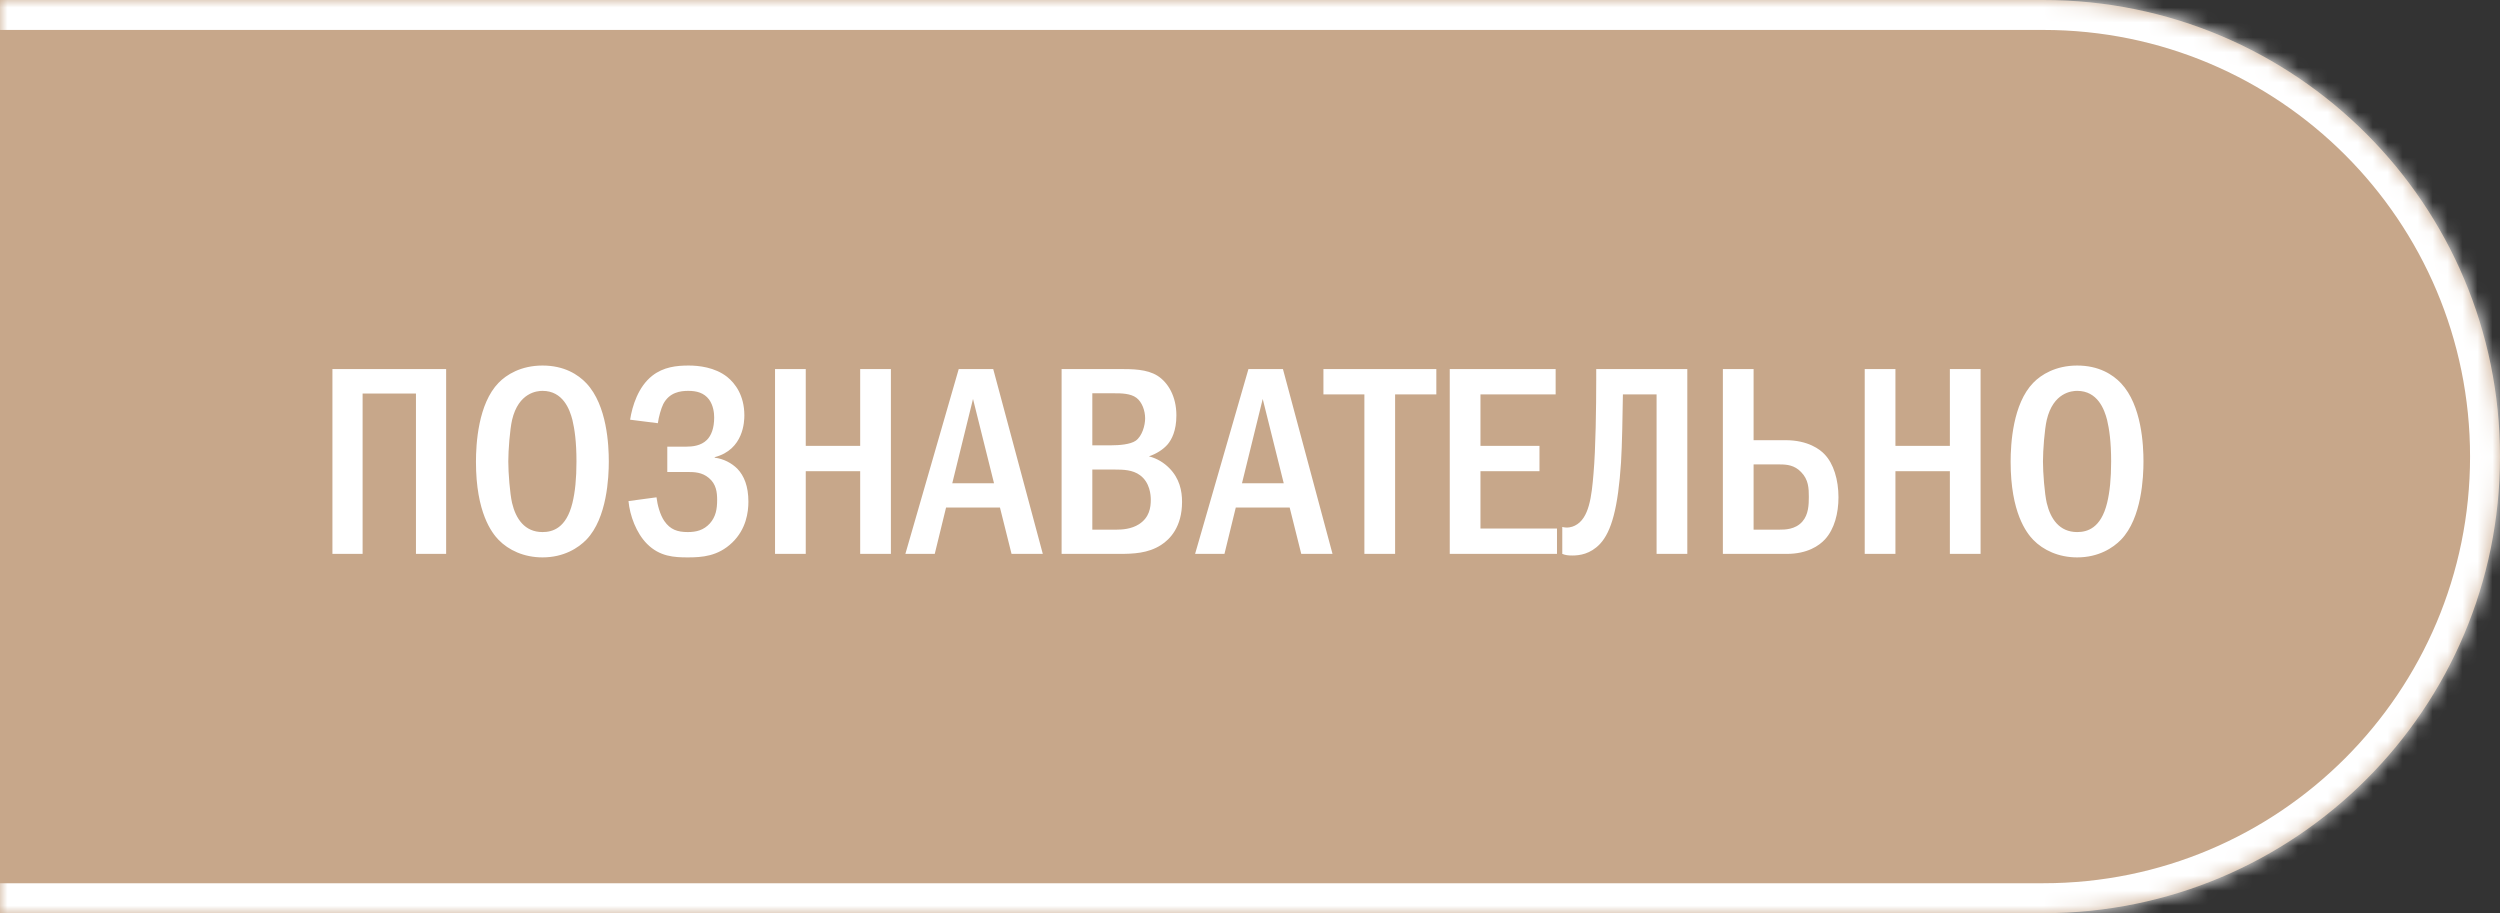
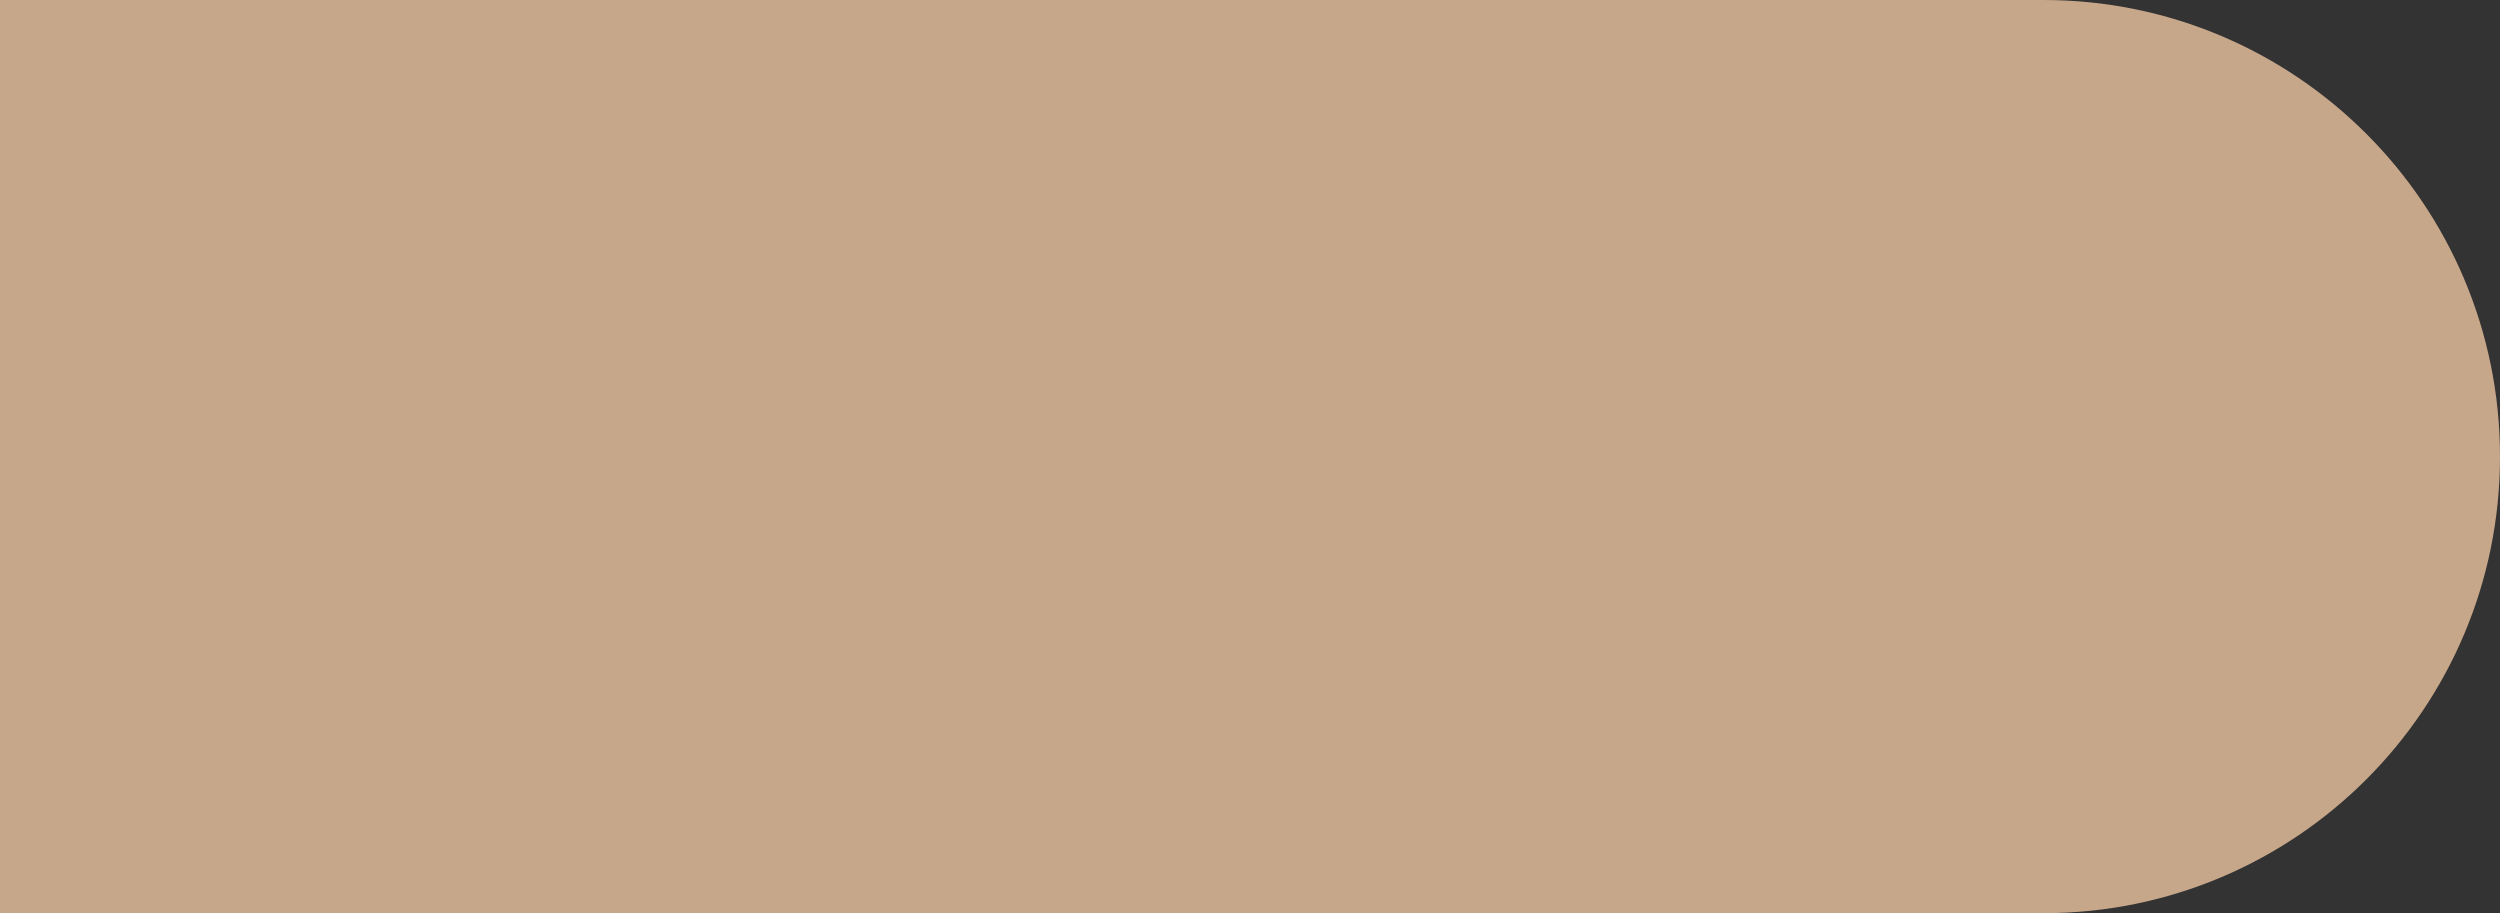
<svg xmlns="http://www.w3.org/2000/svg" width="167" height="61" viewBox="0 0 167 61" fill="none">
  <rect x="0" y="0" width="167" height="61" fill="#333333" stroke="none" />
  <mask id="path-1-inside-1_1506_2099" fill="white">
    <path d="M-1 0H136.5C153.345 0 167 13.655 167 30.5C167 47.345 153.345 61 136.5 61H-1V0Z" />
  </mask>
  <path d="M-1 0H136.5C153.345 0 167 13.655 167 30.5C167 47.345 153.345 61 136.5 61H-1V0Z" fill="#C7A78A" />
-   <path d="M-1 -2H136.5C154.449 -2 169 12.551 169 30.5H165C165 14.76 152.24 2 136.5 2H-1V-2ZM169 30.5C169 48.449 154.449 63 136.5 63H-1V59H136.5C152.24 59 165 46.24 165 30.5H169ZM-1 61V0V61ZM136.5 -2C154.449 -2 169 12.551 169 30.5C169 48.449 154.449 63 136.5 63V59C152.24 59 165 46.24 165 30.5C165 14.76 152.24 2 136.5 2V-2Z" fill="white" mask="url(#path-1-inside-1_1506_2099)" />
-   <path d="M22.206 24.652H29.802V37H27.786V26.29H24.222V37H22.206V24.652ZM36.24 24.418C37.68 24.418 38.616 25.012 39.174 25.606C40.56 27.082 40.668 29.764 40.668 30.826C40.668 31.852 40.56 34.606 39.174 36.046C38.634 36.604 37.662 37.234 36.24 37.234C34.998 37.234 33.972 36.748 33.306 36.064C32.856 35.596 31.794 34.246 31.794 30.844C31.794 29.656 31.938 26.974 33.306 25.57C33.828 25.03 34.8 24.418 36.24 24.418ZM36.24 26.11C35.88 26.11 34.638 26.218 34.206 28.054C34.062 28.684 33.954 30.07 33.954 30.826C33.954 31.582 34.062 32.968 34.206 33.598C34.458 34.66 35.052 35.542 36.24 35.542C36.906 35.542 37.824 35.29 38.238 33.598C38.418 32.86 38.508 31.978 38.508 30.826C38.508 29.494 38.382 28.666 38.238 28.054C38.058 27.352 37.608 26.11 36.24 26.11ZM43.945 28.27L42.091 28.036C42.235 27.118 42.631 25.84 43.567 25.102C44.323 24.508 45.205 24.418 45.997 24.418C46.663 24.418 47.743 24.526 48.571 25.174C49.111 25.606 49.723 26.416 49.723 27.748C49.723 28.126 49.687 30.034 47.743 30.538V30.574C48.337 30.646 48.877 30.934 49.255 31.312C49.705 31.78 49.993 32.482 49.993 33.508C49.993 34.21 49.849 35.344 48.913 36.244C47.959 37.162 46.897 37.234 45.943 37.234C45.025 37.234 44.071 37.18 43.225 36.334C42.505 35.614 42.073 34.444 41.983 33.472L43.855 33.22C43.909 33.706 44.089 34.39 44.377 34.804C44.773 35.38 45.259 35.542 45.943 35.542C46.519 35.542 47.005 35.416 47.419 34.966C47.815 34.516 47.905 34.012 47.905 33.4C47.905 32.896 47.851 32.338 47.347 31.924C46.897 31.546 46.393 31.528 45.907 31.528H44.575V29.836H45.853C46.249 29.836 46.825 29.782 47.221 29.386C47.509 29.098 47.707 28.612 47.707 27.892C47.707 27.586 47.653 27.082 47.365 26.686C47.023 26.236 46.537 26.11 45.979 26.11C45.457 26.11 44.719 26.2 44.305 26.992C44.161 27.28 43.999 27.856 43.945 28.27ZM51.772 24.652H53.824V29.782H57.46V24.652H59.512V37H57.46V31.474H53.824V37H51.772V24.652ZM64.043 24.652H66.347L69.659 37H67.571L66.797 33.904H63.197L62.441 37H60.479L64.043 24.652ZM66.401 32.284L64.997 26.65L63.611 32.284H66.401ZM70.915 24.652H74.695C75.649 24.652 76.603 24.652 77.323 25.102C78.025 25.552 78.583 26.47 78.583 27.748C78.583 28.792 78.259 29.368 78.007 29.674C77.701 30.034 77.233 30.322 76.747 30.484C77.323 30.628 77.773 30.934 78.097 31.258C78.799 31.96 78.961 32.788 78.961 33.526C78.961 35.2 78.151 36.028 77.557 36.406C76.693 36.964 75.703 37 74.749 37H70.915V24.652ZM72.967 29.746H74.263C74.749 29.746 75.505 29.692 75.865 29.44C76.297 29.134 76.495 28.414 76.495 27.946C76.495 27.442 76.297 26.866 75.919 26.578C75.523 26.272 74.857 26.272 74.461 26.272H72.967V29.746ZM72.967 35.38H74.605C74.947 35.38 75.577 35.344 76.081 35.02C76.783 34.57 76.873 33.904 76.873 33.382C76.873 33.076 76.819 32.23 76.153 31.744C75.667 31.384 75.037 31.366 74.461 31.366H72.967V35.38ZM83.396 24.652H85.7L89.012 37H86.924L86.15 33.904H82.55L81.794 37H79.832L83.396 24.652ZM85.754 32.284L84.35 26.65L82.964 32.284H85.754ZM88.405 24.652H95.947V26.344H93.193V37H91.141V26.344H88.405V24.652ZM96.843 24.652H103.917V26.344H98.895V29.782H102.837V31.474H98.895V35.308H104.007V37H96.843V24.652ZM106.628 24.652H112.712V37H110.66V26.344H108.41C108.392 27.55 108.356 29.8 108.284 30.898C108.086 33.904 107.654 35.506 106.88 36.334C106.232 37.018 105.512 37.108 105.026 37.108C104.774 37.108 104.576 37.09 104.36 37V35.2C104.702 35.29 104.99 35.218 105.206 35.11C106.16 34.642 106.322 33.148 106.448 31.618C106.592 29.98 106.628 27.154 106.628 25.39V24.652ZM115.088 24.652H117.14V29.404H119.264C120.794 29.404 121.586 30.034 121.874 30.34C122.486 30.97 122.81 32.05 122.81 33.22C122.81 34.282 122.54 35.344 121.91 36.028C121.514 36.46 120.722 37 119.354 37H115.088V24.652ZM117.14 31.024V35.38H118.886C119.21 35.38 119.93 35.38 120.398 34.84C120.812 34.372 120.83 33.706 120.83 33.184C120.83 32.626 120.812 32.032 120.308 31.528C119.876 31.078 119.372 31.024 118.904 31.024H117.14ZM124.563 24.652H126.615V29.782H130.251V24.652H132.303V37H130.251V31.474H126.615V37H124.563V24.652ZM138.756 24.418C140.196 24.418 141.132 25.012 141.69 25.606C143.076 27.082 143.184 29.764 143.184 30.826C143.184 31.852 143.076 34.606 141.69 36.046C141.15 36.604 140.178 37.234 138.756 37.234C137.514 37.234 136.488 36.748 135.822 36.064C135.372 35.596 134.31 34.246 134.31 30.844C134.31 29.656 134.454 26.974 135.822 25.57C136.344 25.03 137.316 24.418 138.756 24.418ZM138.756 26.11C138.396 26.11 137.154 26.218 136.722 28.054C136.578 28.684 136.47 30.07 136.47 30.826C136.47 31.582 136.578 32.968 136.722 33.598C136.974 34.66 137.568 35.542 138.756 35.542C139.422 35.542 140.34 35.29 140.754 33.598C140.934 32.86 141.024 31.978 141.024 30.826C141.024 29.494 140.898 28.666 140.754 28.054C140.574 27.352 140.124 26.11 138.756 26.11Z" fill="white" />
</svg>